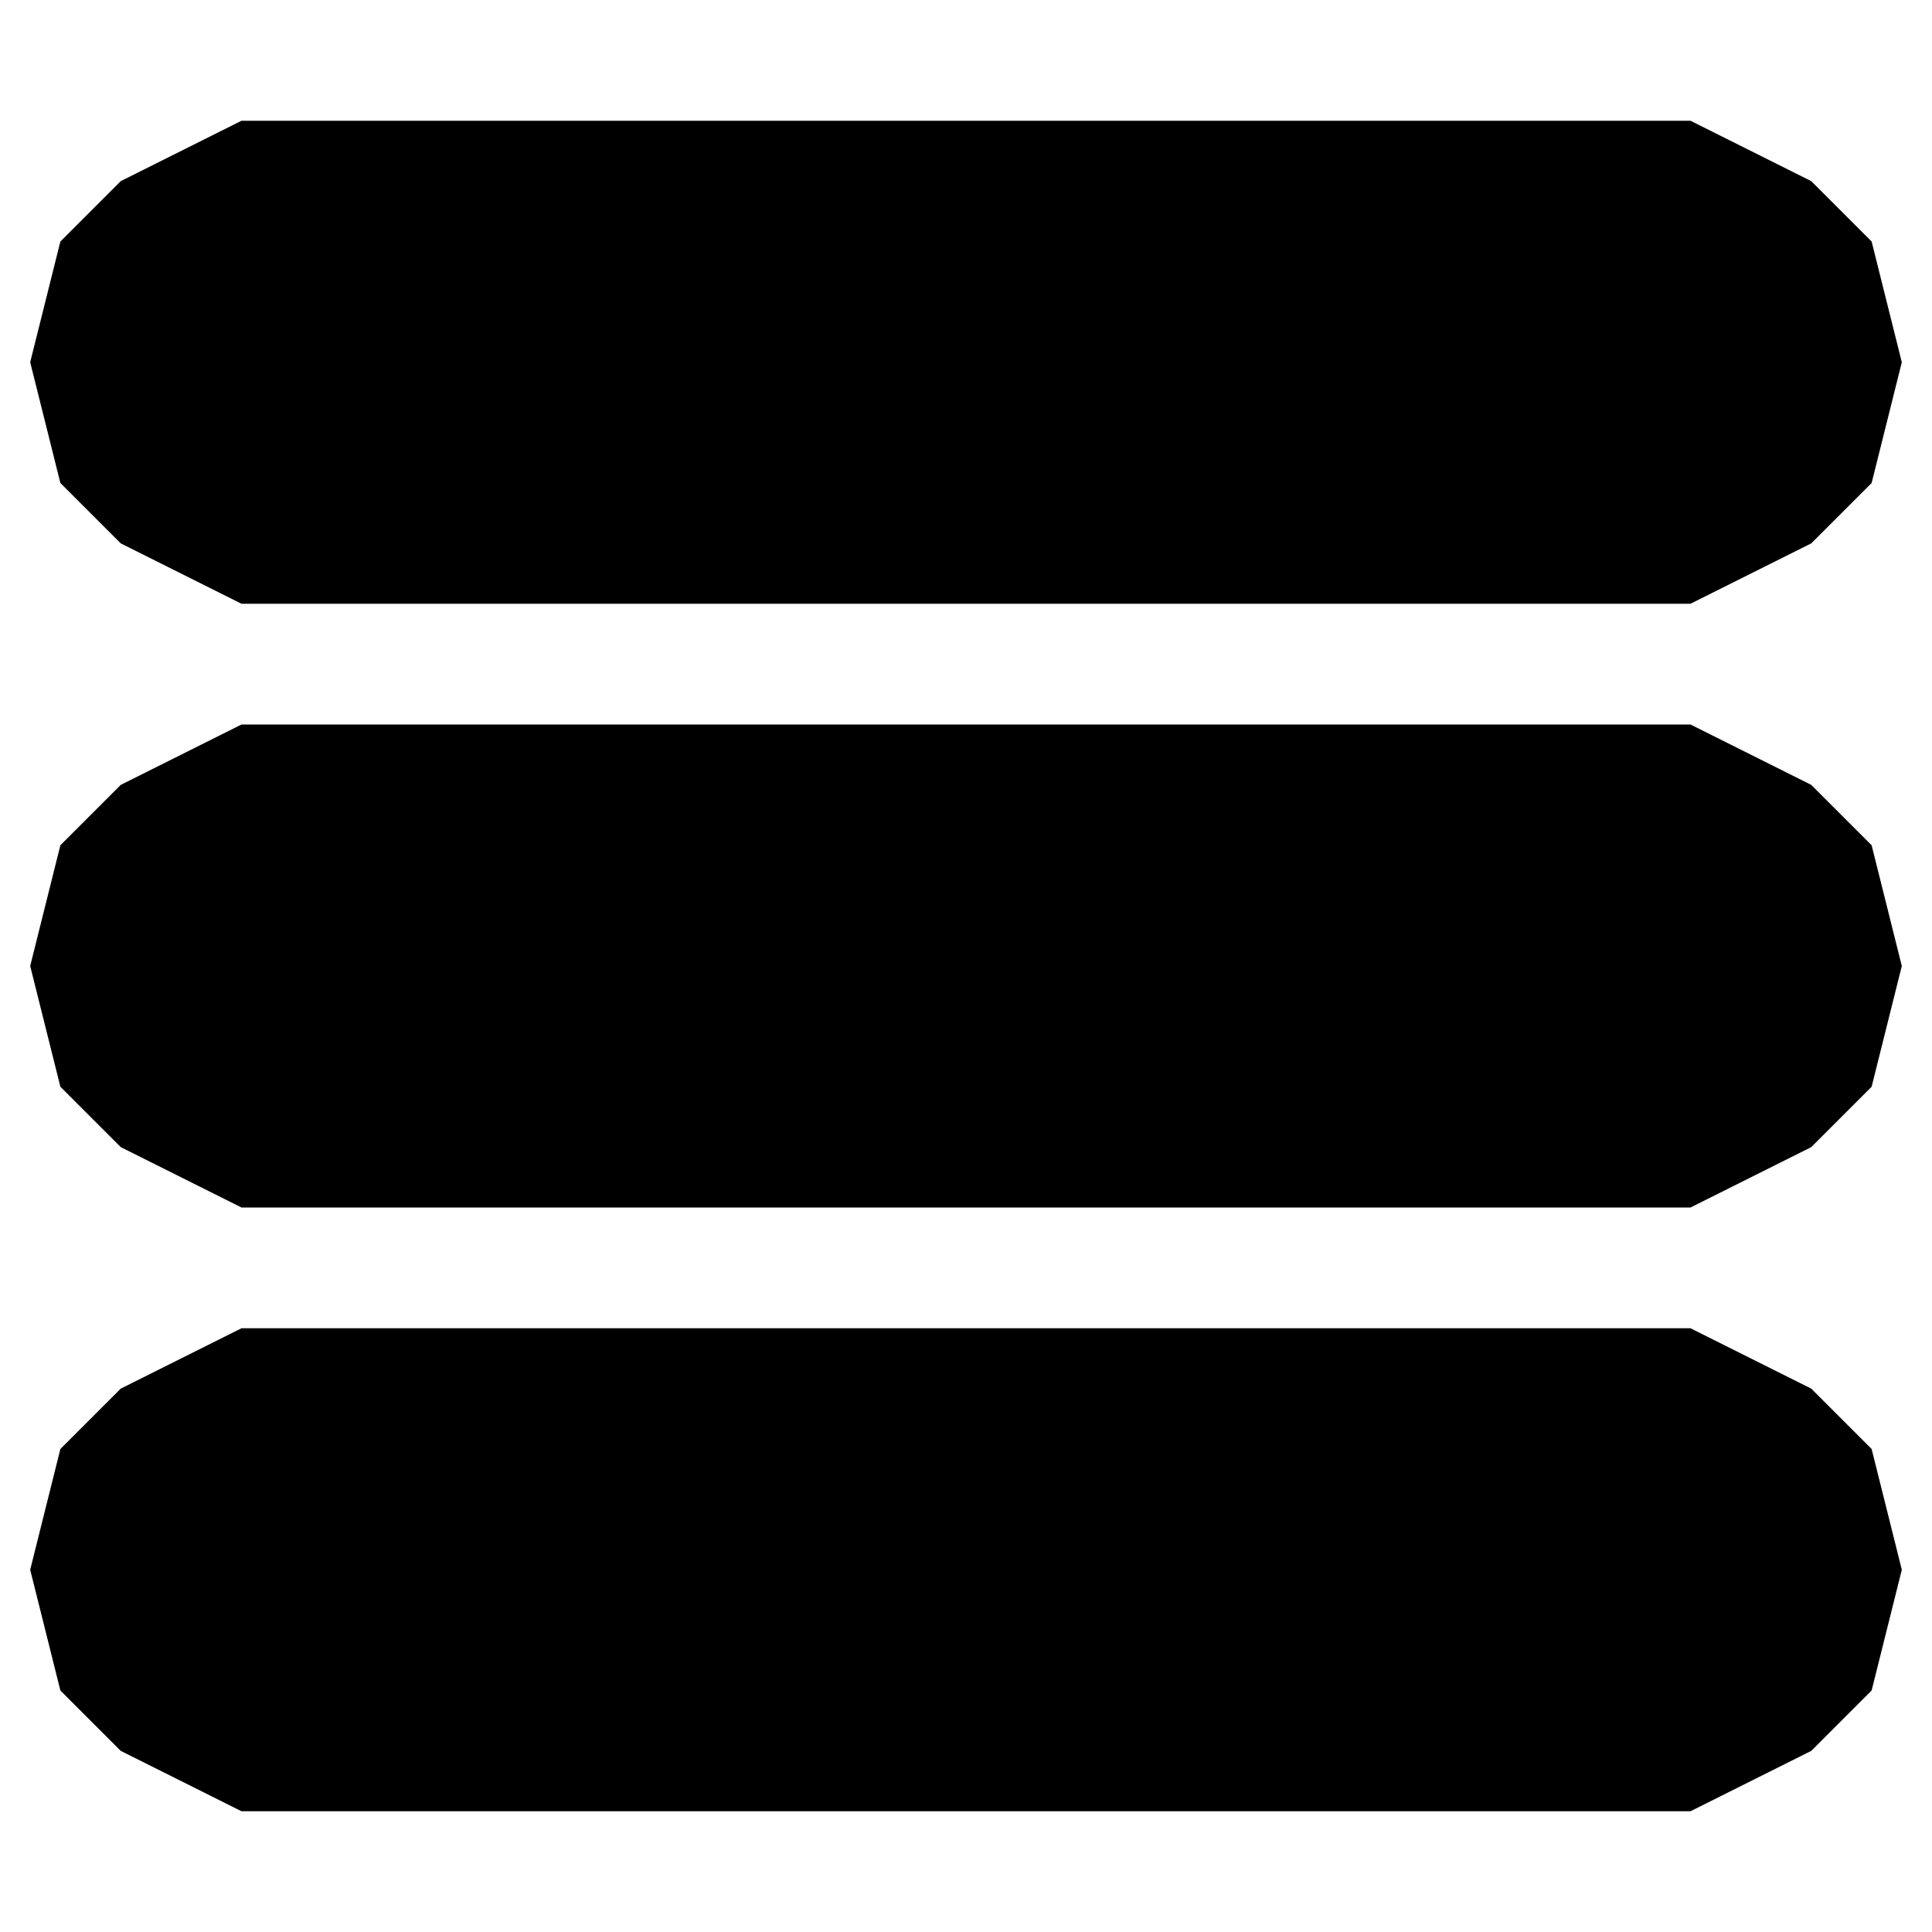
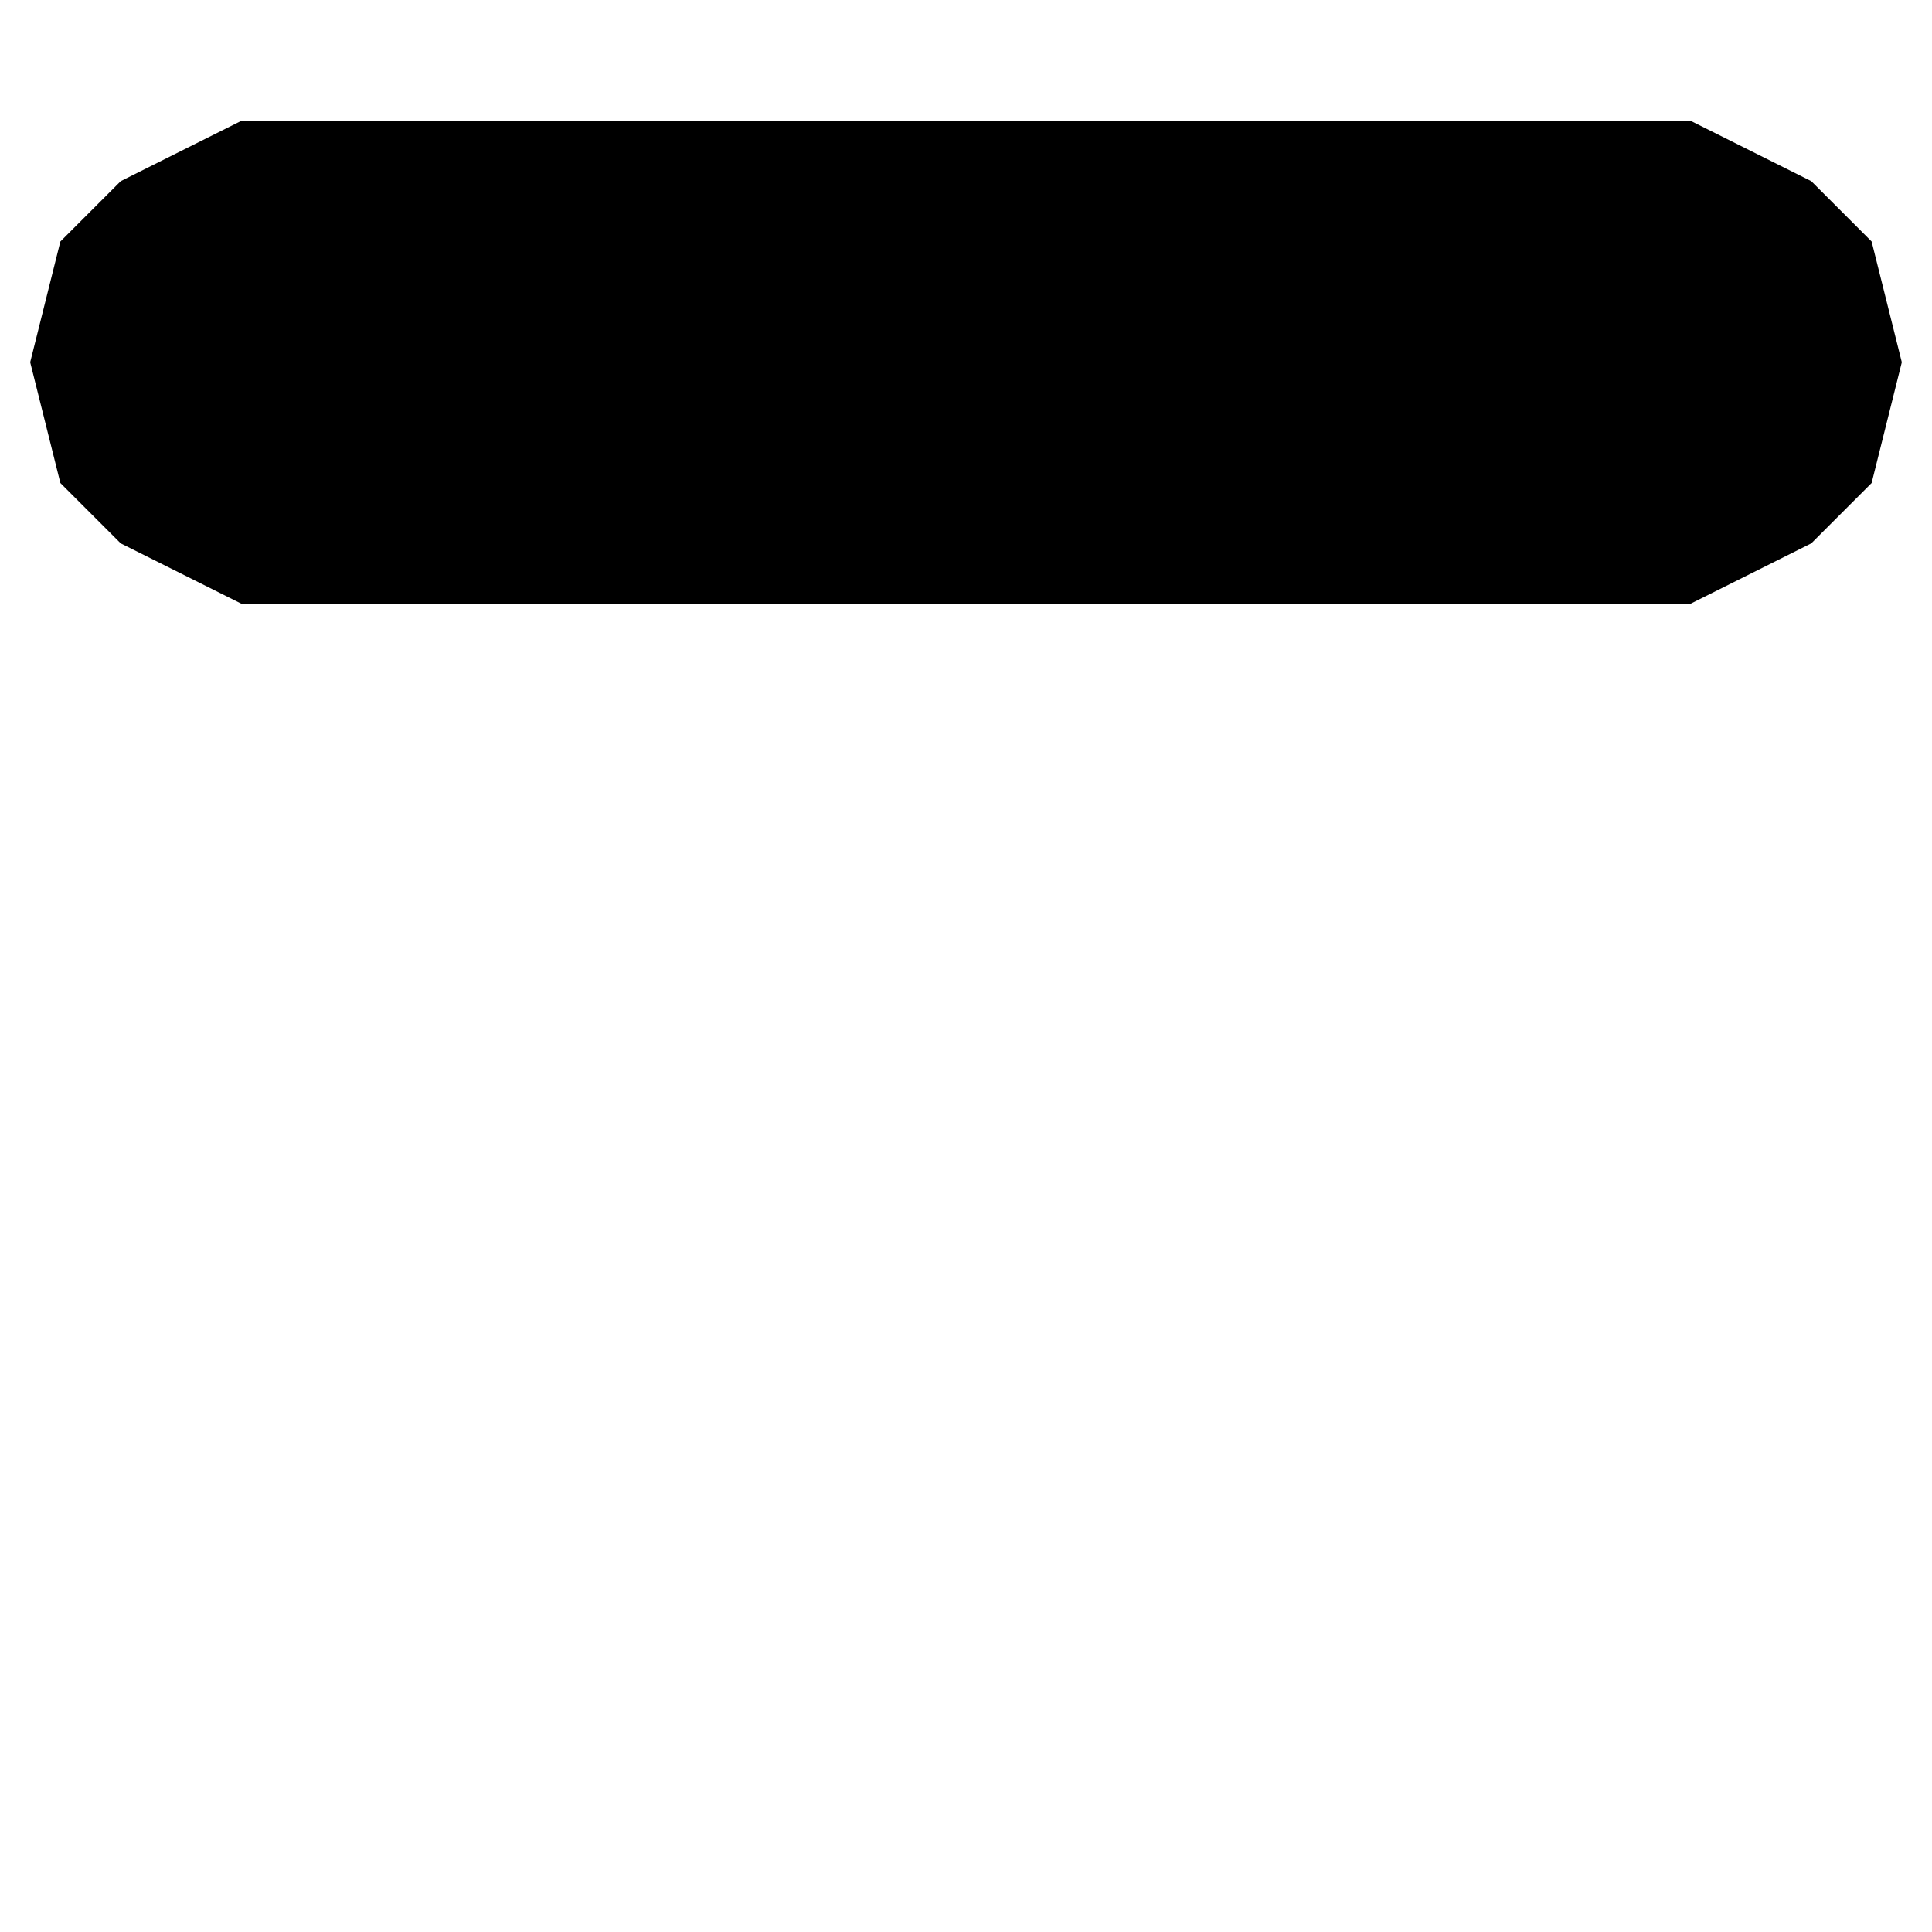
<svg xmlns="http://www.w3.org/2000/svg" width="32px" height="32px" viewBox="0 0 32 32" version="1.1">
  <path d="m 30,3 1,1 0.5,2 -0.5,2 -1,1 -2,1 H 4 L 2,9 1,8 0.5,6 1,4 2,3 4,2 h 24 z" style="fill:#000000;fill-opacity:1;fill-rule:nonzero;stroke:#000000;stroke-width:0.8;stroke-opacity:0" />
-   <path d=" M 30 13 L 31 14 L 31.50 16 L 31 18 L 30 19 L 28 20 L 4 20 L 2 19 L 1 18 L 0.50 16 L 1 14 L 2 13 L 4 12 L 28 12 z" style="fill:#000000; fill-opacity:1; fill-rule:nonzero; stroke:#000000; stroke-opacity:0; stroke-width:0.80;" />
-   <path d="m 30,23 1,1 0.5,2 -0.5,2 -1,1 -2,1 H 4 L 2,29 1,28 0.5,26 1,24 2,23 4,22 h 24 z" style="fill:#000000;fill-opacity:1;fill-rule:nonzero;stroke:#000000;stroke-width:0.8;stroke-opacity:0" />
</svg>